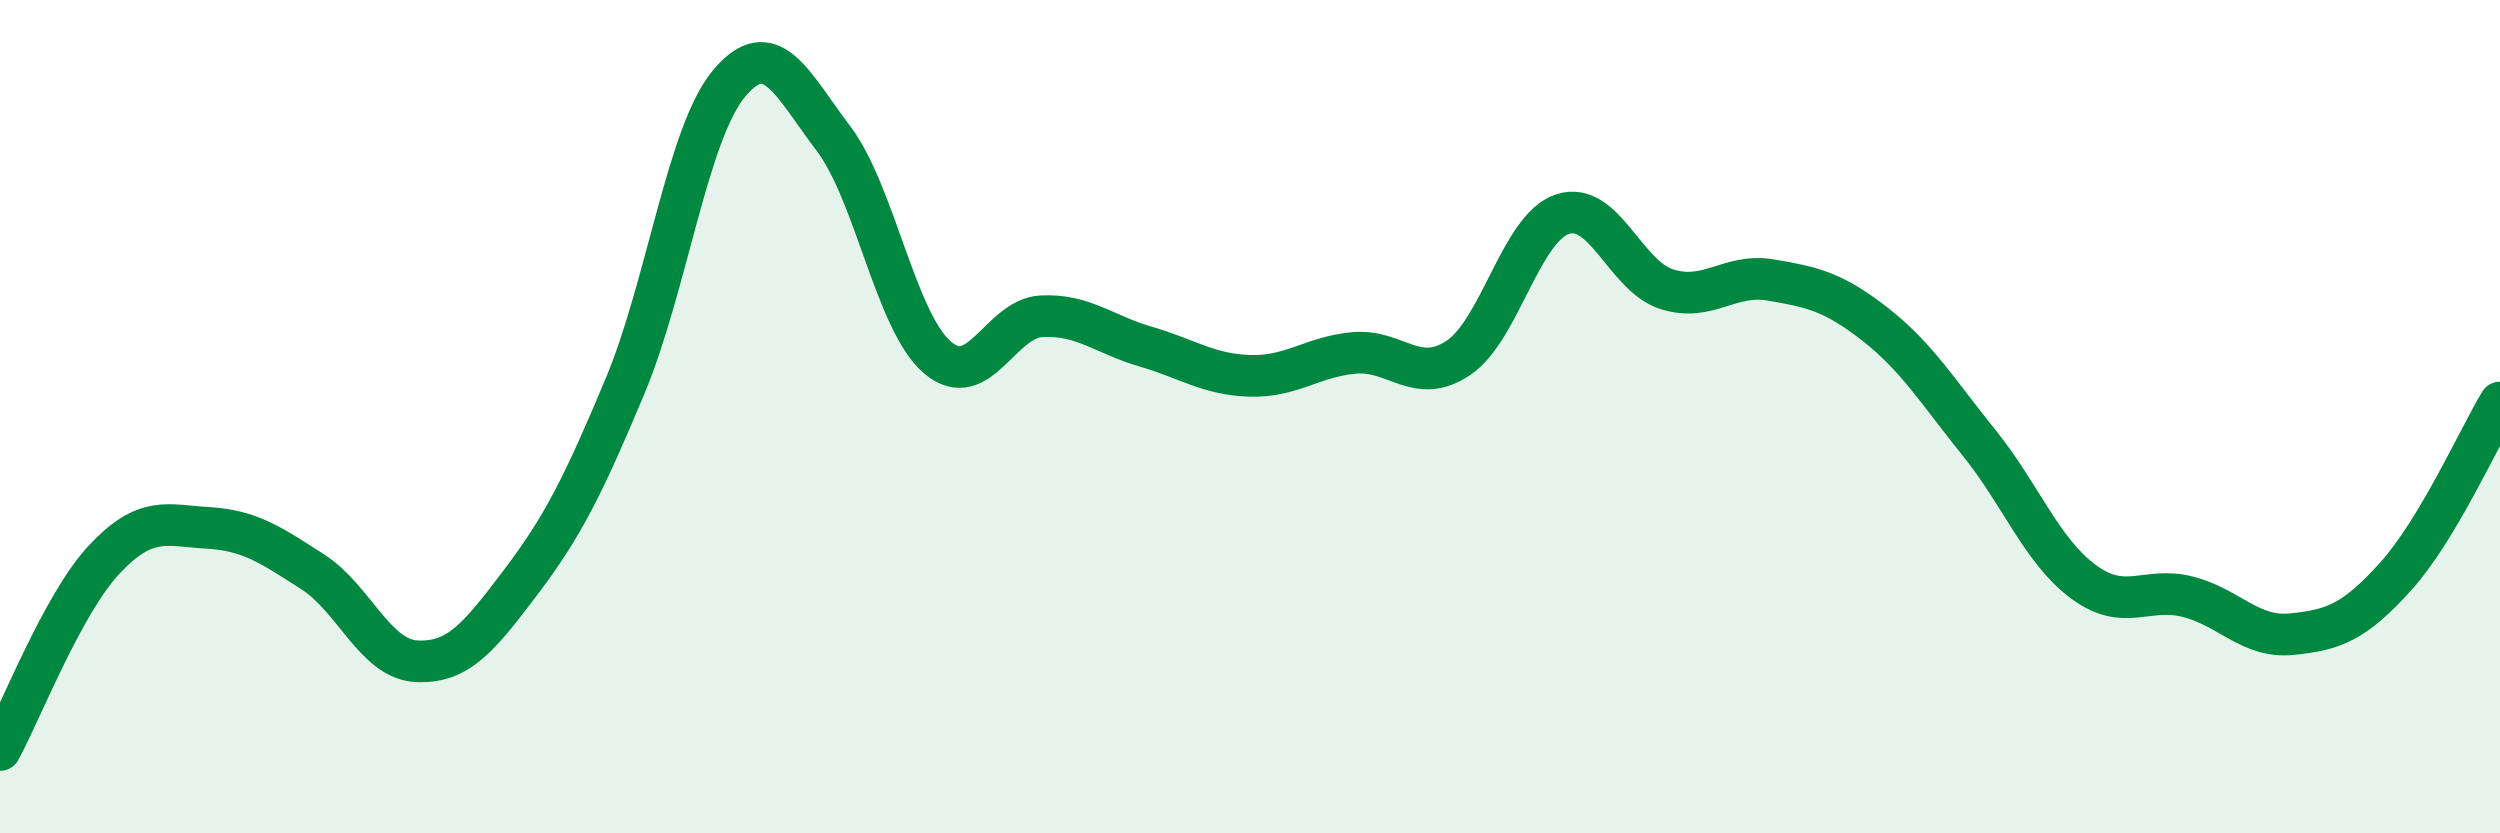
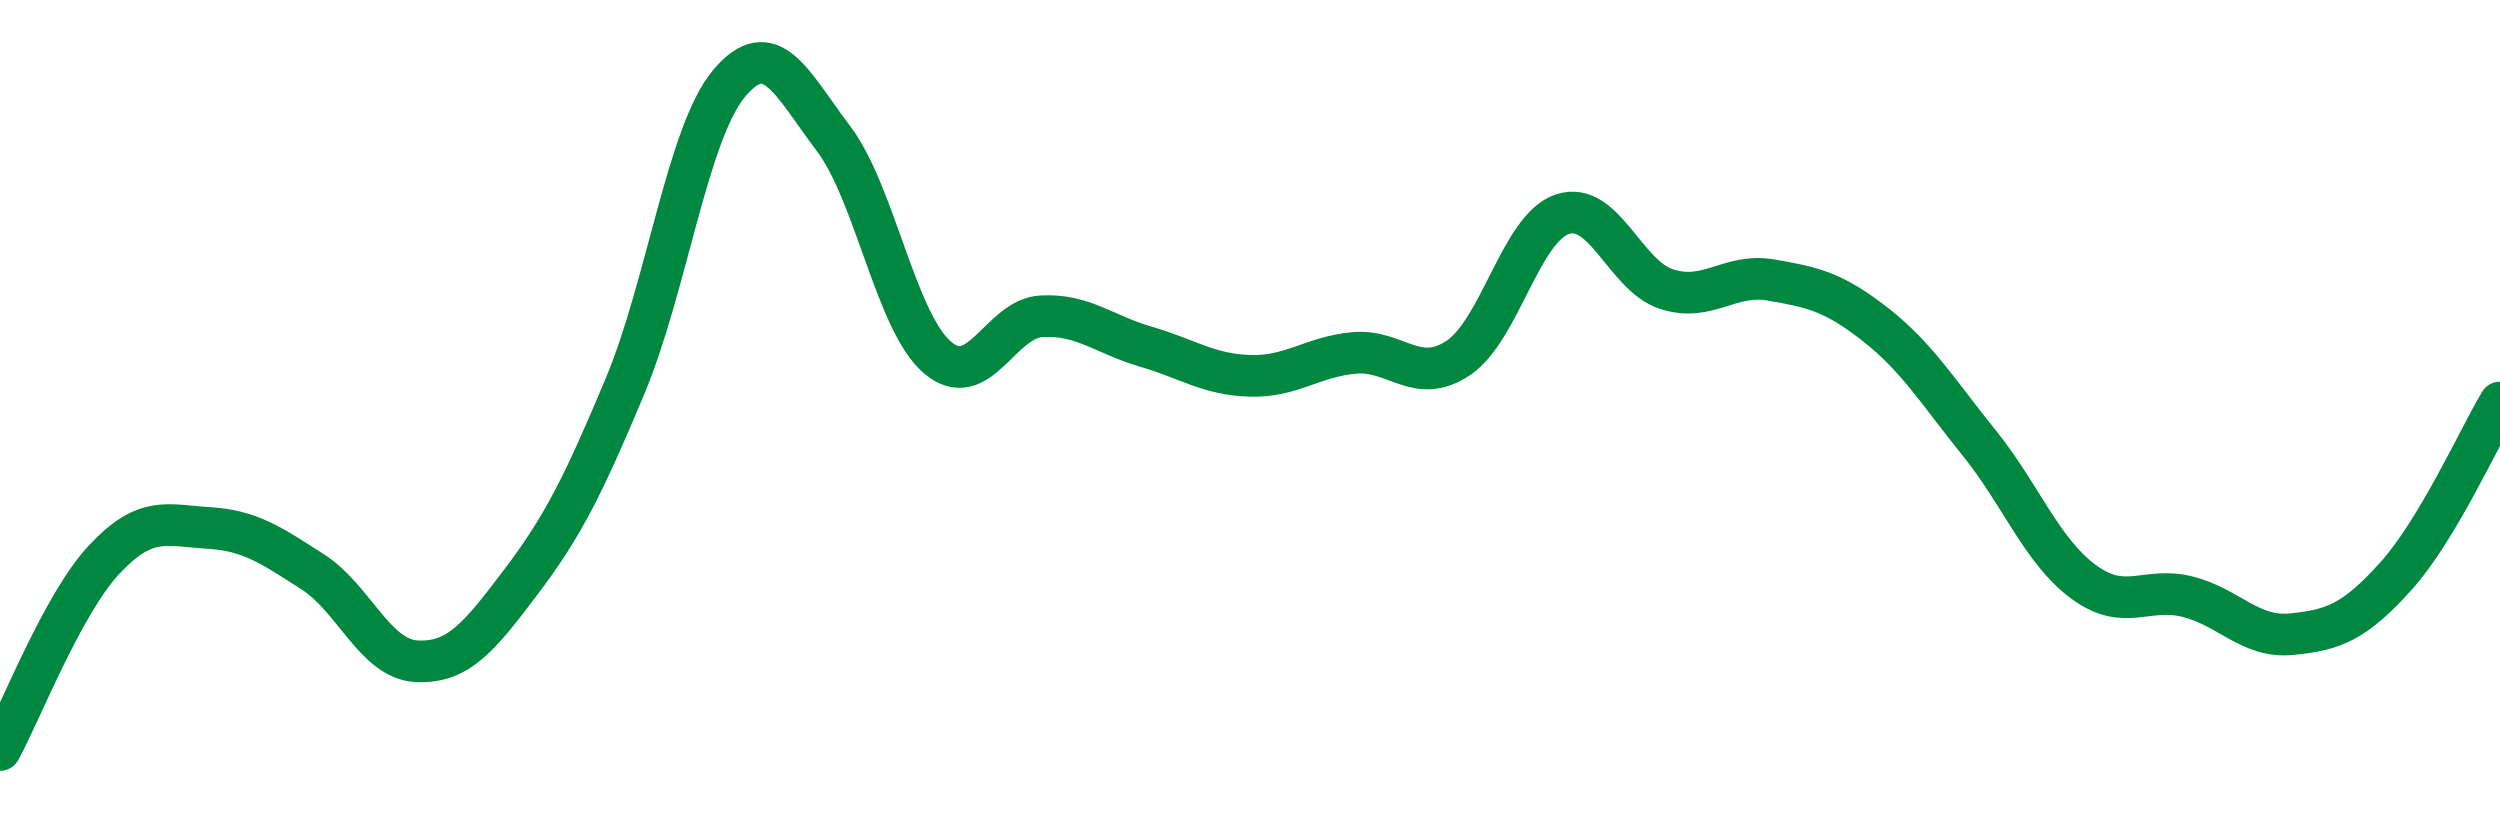
<svg xmlns="http://www.w3.org/2000/svg" width="60" height="20" viewBox="0 0 60 20">
-   <path d="M 0,18 C 0.5,17.09 1.5,14.5 2.5,13.43 C 3.5,12.36 4,12.61 5,12.67 C 6,12.73 6.5,13.08 7.5,13.72 C 8.5,14.36 9,15.82 10,15.87 C 11,15.92 11.5,15.29 12.5,13.97 C 13.5,12.65 14,11.66 15,9.27 C 16,6.88 16.5,3.19 17.5,2 C 18.5,0.81 19,2 20,3.32 C 21,4.64 21.5,7.73 22.5,8.58 C 23.5,9.43 24,7.64 25,7.59 C 26,7.54 26.5,8.03 27.5,8.32 C 28.5,8.61 29,8.99 30,9.02 C 31,9.05 31.5,8.56 32.5,8.47 C 33.5,8.38 34,9.26 35,8.59 C 36,7.92 36.5,5.47 37.5,5.14 C 38.5,4.81 39,6.62 40,6.94 C 41,7.26 41.5,6.55 42.5,6.72 C 43.5,6.89 44,7 45,7.78 C 46,8.56 46.5,9.39 47.5,10.63 C 48.5,11.87 49,13.22 50,13.96 C 51,14.7 51.5,14.07 52.5,14.32 C 53.5,14.57 54,15.32 55,15.22 C 56,15.12 56.5,14.94 57.5,13.83 C 58.5,12.72 59.5,10.49 60,9.66L60 20L0 20Z" fill="#008740" opacity="0.1" stroke-linecap="round" stroke-linejoin="round" />
  <path d="M 0,18 C 0.5,17.09 1.5,14.5 2.5,13.43 C 3.5,12.36 4,12.61 5,12.67 C 6,12.73 6.5,13.08 7.5,13.72 C 8.5,14.36 9,15.82 10,15.87 C 11,15.92 11.5,15.29 12.5,13.97 C 13.5,12.65 14,11.66 15,9.27 C 16,6.88 16.5,3.19 17.5,2 C 18.5,0.81 19,2 20,3.32 C 21,4.64 21.5,7.73 22.5,8.58 C 23.5,9.43 24,7.64 25,7.59 C 26,7.54 26.5,8.03 27.5,8.32 C 28.5,8.61 29,8.99 30,9.02 C 31,9.05 31.5,8.56 32.5,8.47 C 33.5,8.38 34,9.26 35,8.59 C 36,7.92 36.5,5.47 37.5,5.14 C 38.5,4.81 39,6.62 40,6.94 C 41,7.26 41.5,6.55 42.5,6.72 C 43.5,6.89 44,7 45,7.78 C 46,8.56 46.5,9.39 47.5,10.63 C 48.5,11.87 49,13.22 50,13.96 C 51,14.7 51.5,14.07 52.5,14.32 C 53.5,14.57 54,15.32 55,15.22 C 56,15.12 56.5,14.94 57.5,13.83 C 58.5,12.72 59.5,10.49 60,9.66" stroke="#008740" stroke-width="1" fill="none" stroke-linecap="round" stroke-linejoin="round" />
</svg>